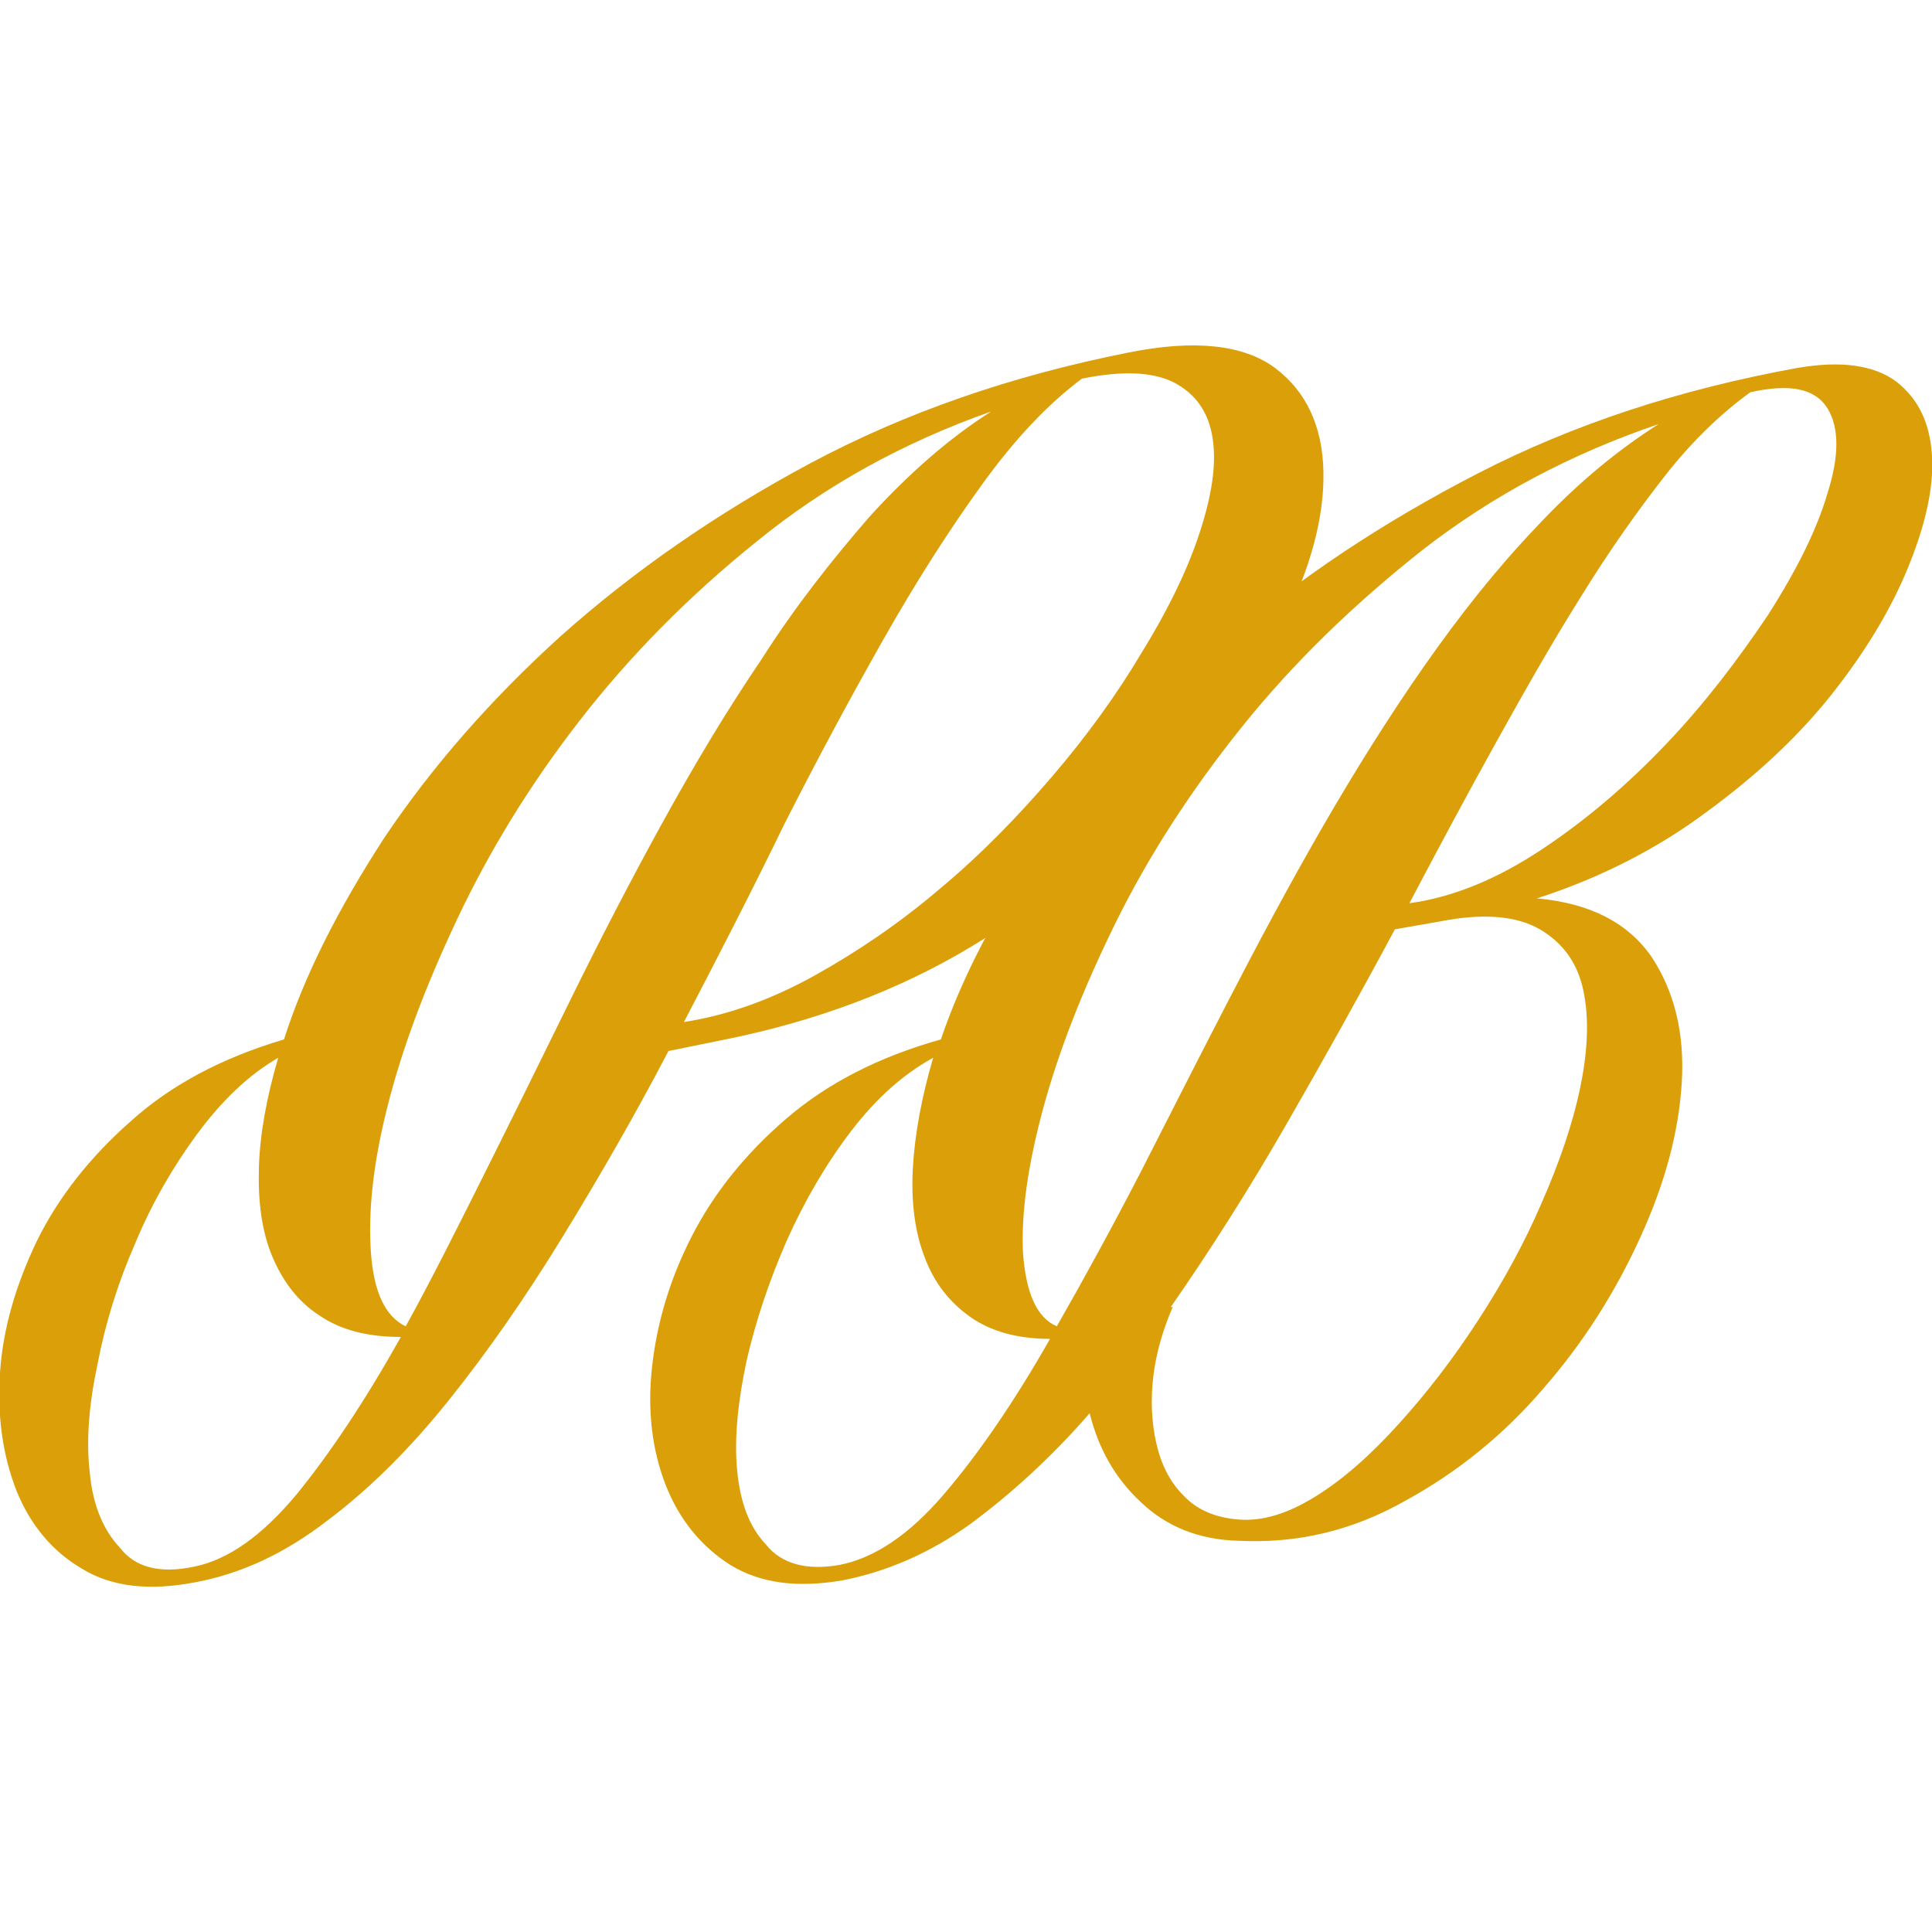
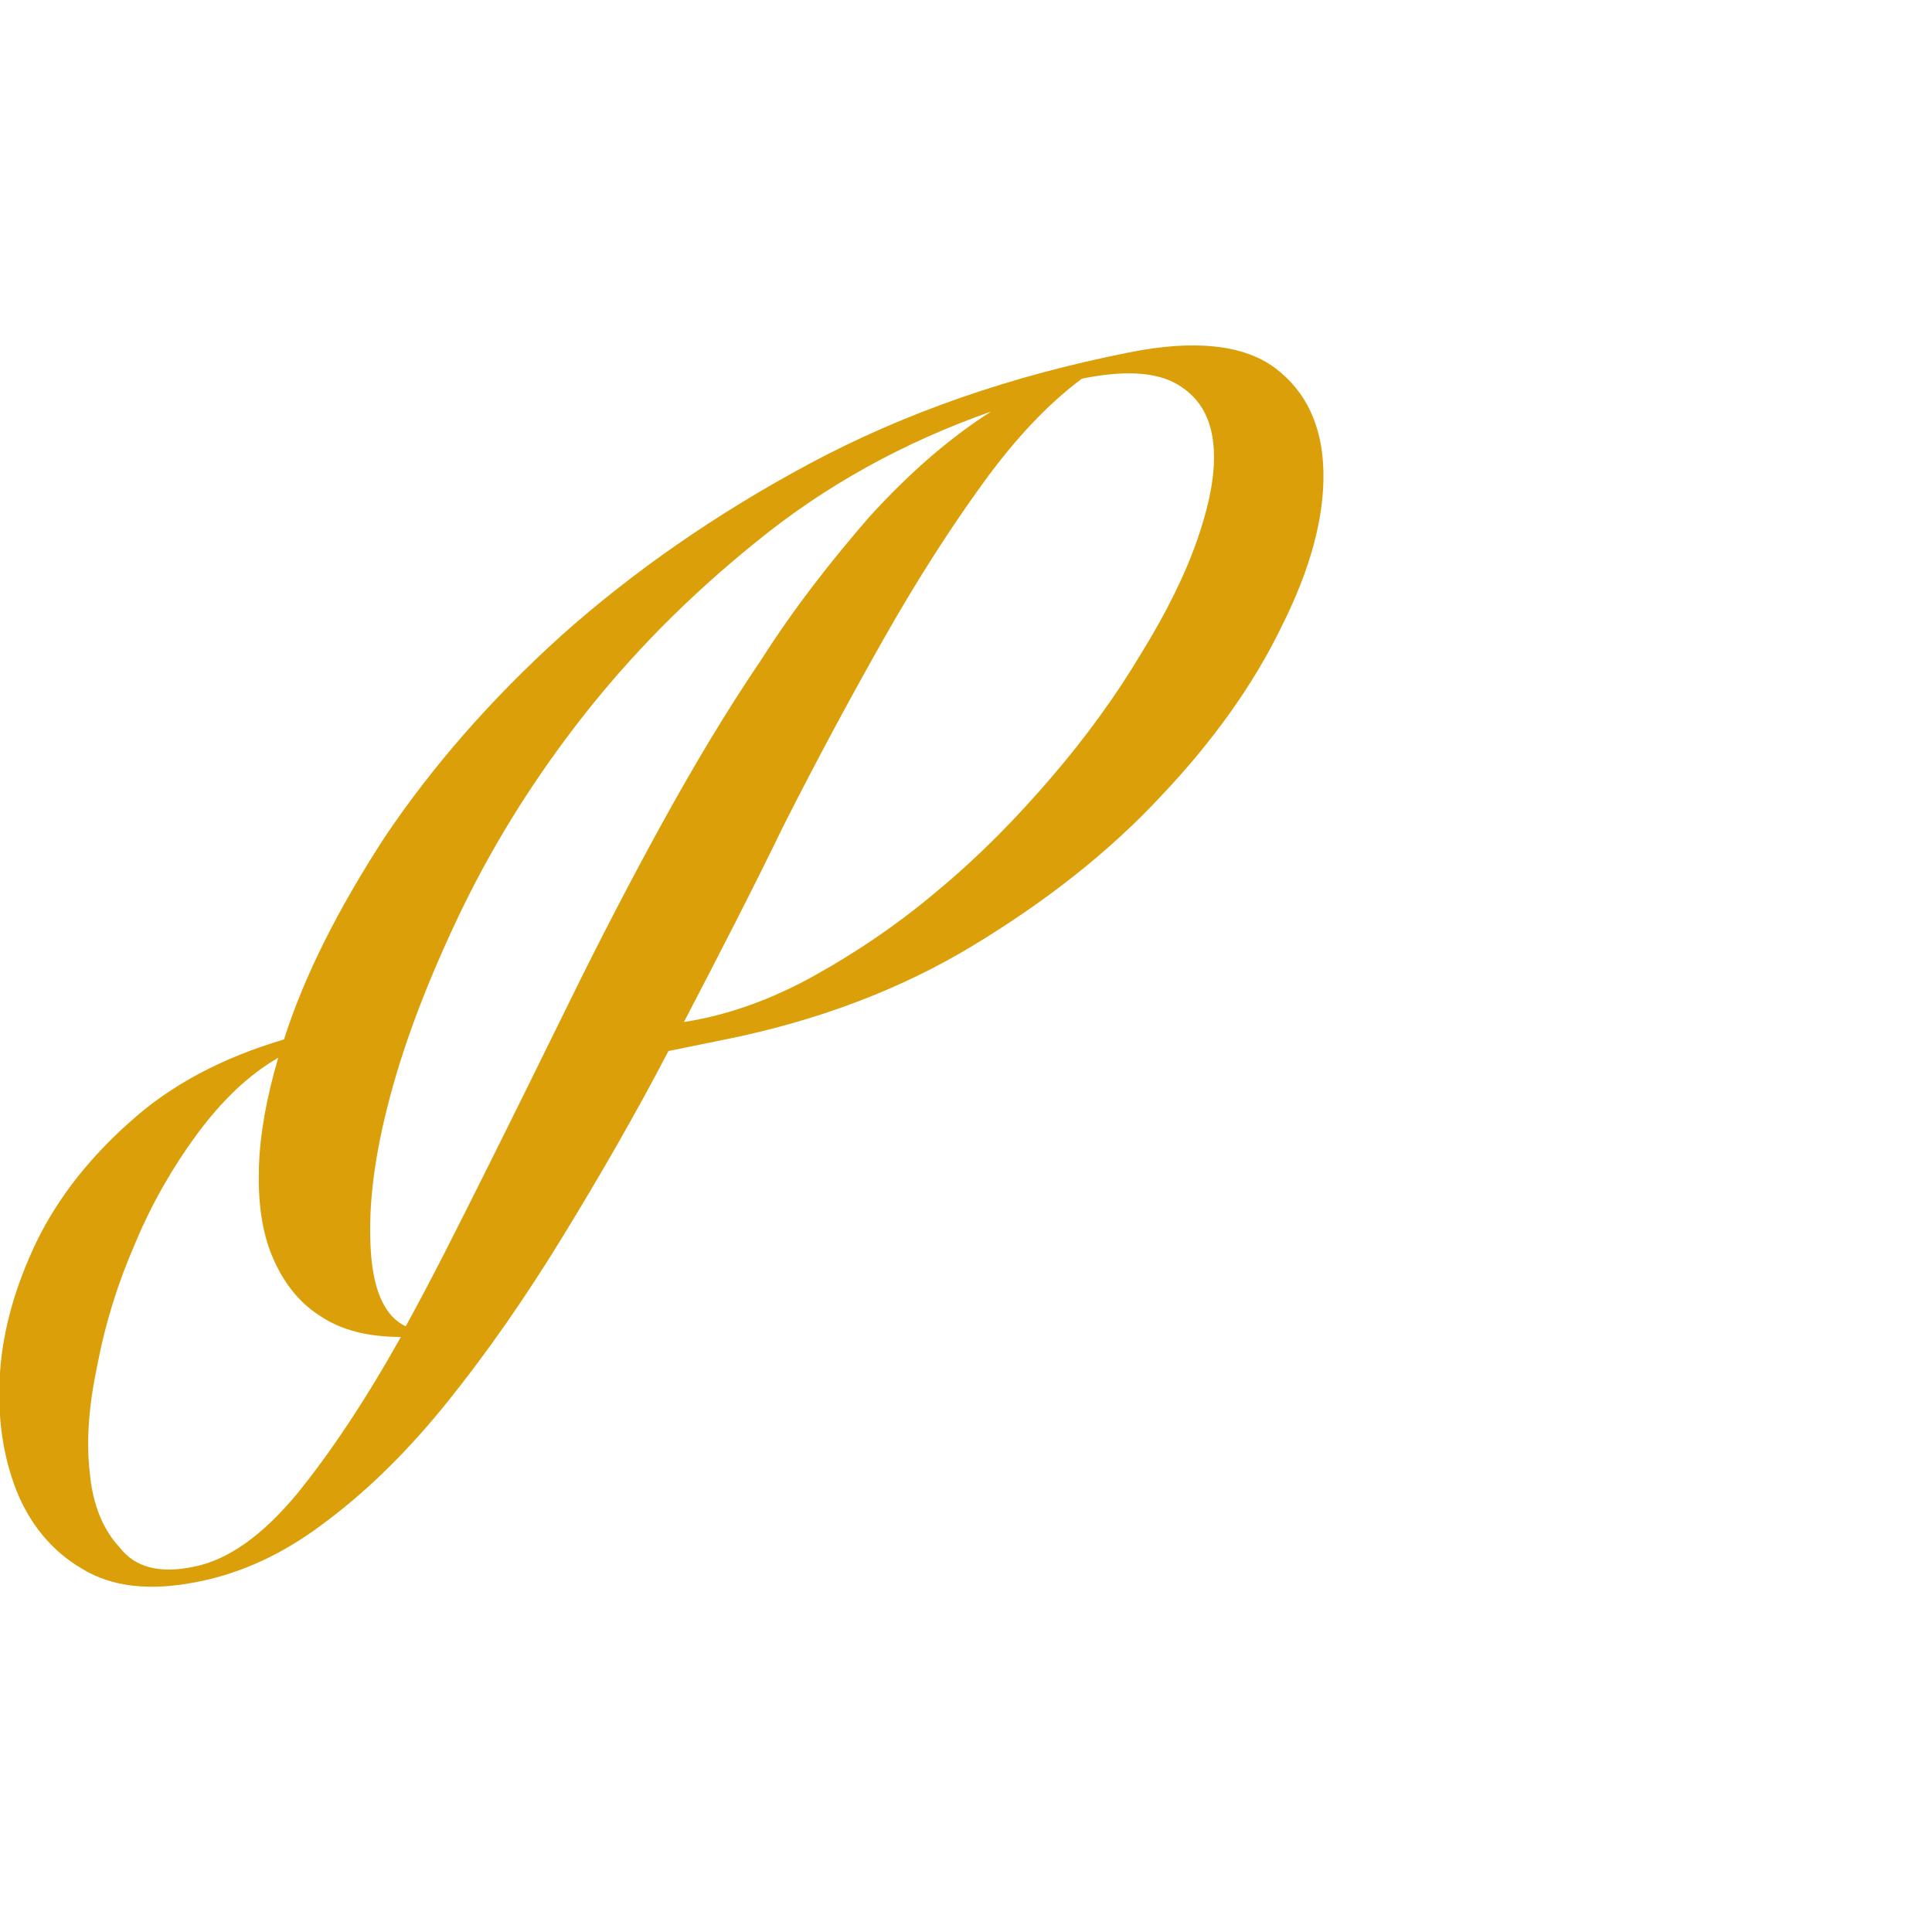
<svg xmlns="http://www.w3.org/2000/svg" version="1.1" id="Layer_1" x="0px" y="0px" width="200px" height="200px" viewBox="0 0 200 200" style="enable-background:new 0 0 200 200;" xml:space="preserve">
  <style type="text/css">
	.st0{fill:#DBA009;}
</style>
  <g>
    <path class="st0" d="M116.8,36.5c6.9-1.4,12-0.8,15.2,1.6c3.2,2.4,4.9,6,5,10.7c0.1,4.7-1.3,10-4.3,16c-2.9,6-7.1,11.9-12.5,17.6   c-5.4,5.8-11.9,10.9-19.5,15.5c-7.6,4.6-16.2,7.8-25.6,9.7l-5.9,1.2c-3.5,6.7-7.2,13.1-11,19.3c-3.8,6.2-7.7,11.8-11.7,16.8   c-4,5-8.2,9.2-12.6,12.5c-4.4,3.4-8.9,5.5-13.7,6.4c-4.7,0.9-8.6,0.5-11.7-1.4c-3.1-1.8-5.4-4.6-6.8-8.1c-1.4-3.6-2-7.6-1.7-12.2   c0.3-4.5,1.6-9,3.8-13.6c2.2-4.5,5.5-8.7,9.7-12.4c4.2-3.8,9.5-6.6,15.9-8.5c2.1-6.6,5.6-13.5,10.4-20.9c4.9-7.3,11-14.3,18.3-20.9   c7.4-6.6,16-12.6,25.7-17.8C93.7,42.7,104.7,38.9,116.8,36.5z M20,162.2c3.6-0.7,7.1-3.2,10.7-7.5c3.5-4.3,7.1-9.7,10.8-16.3   c-3.4,0-6.2-0.7-8.4-2.2c-2.2-1.4-3.8-3.5-4.9-6.1c-1.1-2.6-1.5-5.7-1.4-9.2c0.1-3.5,0.8-7.3,2-11.4c-3.1,1.8-5.8,4.4-8.4,7.9   c-2.5,3.4-4.7,7.2-6.4,11.3c-1.8,4.1-3.1,8.3-3.9,12.5c-0.9,4.2-1.2,8-0.8,11.3c0.3,3.3,1.4,5.9,3.1,7.7   C14,162.3,16.6,162.9,20,162.2z M102.6,42.6c-9.1,3.2-17.2,7.7-24.2,13.4C71.3,61.7,65.2,67.9,60,74.6c-5.2,6.7-9.4,13.6-12.7,20.6   c-3.3,7-5.7,13.4-7.2,19.4c-1.5,5.9-2,10.9-1.7,15.1c0.3,4.1,1.5,6.6,3.6,7.6c2.7-4.9,5.4-10.3,8.3-16.1c2.9-5.8,5.8-11.7,8.8-17.8   c3-6.1,6.1-12.1,9.4-18.1c3.3-6,6.7-11.7,10.3-17C82.3,62.8,86.1,58,90,53.5C94,49.1,98.2,45.4,102.6,42.6z M70.8,105.8   c4.5-0.7,9-2.3,13.5-4.8c4.5-2.5,8.9-5.5,13-9c4.2-3.5,8-7.4,11.6-11.6c3.6-4.2,6.7-8.5,9.2-12.7c2.6-4.2,4.6-8.2,5.9-12   c1.3-3.8,1.9-7.1,1.6-9.8c-0.3-2.8-1.5-4.8-3.7-6.1c-2.2-1.3-5.5-1.5-9.9-0.6c-3.5,2.6-6.9,6.2-10.3,10.9c-3.4,4.7-6.8,10-10.2,16   c-3.4,6-6.8,12.3-10.3,19.2C77.9,92.1,74.4,98.9,70.8,105.8z" />
-     <path class="st0" d="M87.2,163.6c-4.7,0.8-8.5,0.3-11.6-1.6c-3-1.9-5.3-4.7-6.7-8.3c-1.4-3.6-1.9-7.7-1.4-12.2   c0.5-4.5,1.8-9,4.1-13.5c2.3-4.5,5.6-8.6,9.8-12.2c4.3-3.7,9.6-6.4,16-8.2c2.2-6.5,5.8-13.4,10.8-20.6c5-7.2,11.2-14.1,18.7-20.6   c7.5-6.5,16.2-12.3,26.1-17.4s20.9-8.7,33-10.9c4.6-0.8,8-0.3,10.3,1.4c2.3,1.8,3.5,4.3,3.7,7.7c0.2,3.3-0.7,7.2-2.5,11.6   c-1.8,4.4-4.5,8.8-7.9,13.1c-3.5,4.4-7.8,8.4-13,12.2c-5.1,3.8-11,6.8-17.5,8.9c5.6,0.5,9.5,2.6,11.9,6.1c2.3,3.5,3.4,7.8,3.1,12.9   c-0.3,5.1-1.7,10.4-4.3,16.1c-2.6,5.7-5.9,10.9-10,15.6c-4.1,4.8-8.9,8.7-14.4,11.7c-5.5,3.1-11.2,4.4-17.2,4.1   c-4.1-0.1-7.5-1.5-10.1-4c-2.7-2.5-4.4-5.6-5.3-9.2c-4,4.6-8.2,8.4-12.4,11.5C96.2,160.8,91.8,162.7,87.2,163.6z M86.9,162   c3.6-0.7,7.2-3.1,10.8-7.3c3.6-4.2,7.3-9.6,11-16.1c-3.4,0-6.2-0.8-8.3-2.3c-2.1-1.5-3.7-3.5-4.7-6.2c-1-2.6-1.4-5.7-1.2-9.2   c0.2-3.5,0.9-7.3,2.1-11.4c-3.1,1.7-5.9,4.2-8.5,7.6c-2.6,3.4-4.8,7.2-6.6,11.2c-1.8,4.1-3.2,8.2-4.2,12.5c-0.9,4.2-1.3,8-1,11.3   c0.3,3.3,1.2,5.9,3,7.8C80.9,161.9,83.5,162.6,86.9,162z M109.4,137.3c2.8-4.9,5.7-10.2,8.7-16c2.9-5.7,5.9-11.6,9-17.6   c3.1-6,6.3-12,9.7-17.9c3.4-5.9,6.9-11.5,10.6-16.8c3.7-5.3,7.5-10.1,11.6-14.4c4.1-4.4,8.3-7.9,12.7-10.7   c-9.1,3.1-17.2,7.4-24.4,13c-7.1,5.6-13.4,11.7-18.7,18.3c-5.3,6.6-9.7,13.4-13.1,20.3c-3.4,6.9-5.9,13.3-7.5,19.2   c-1.6,5.9-2.3,10.9-2.1,15C106.2,133.8,107.3,136.4,109.4,137.3z M144.4,96.2c-3.7,6.9-7.5,13.7-11.3,20.3   c-3.8,6.6-7.8,12.9-11.9,18.8l0.2,0c-1,2.3-1.7,4.7-2,7.1c-0.3,2.5-0.2,4.8,0.3,7c0.5,2.2,1.4,4,2.8,5.4c1.4,1.5,3.3,2.3,5.7,2.5   c2.5,0.2,5.1-0.6,8-2.4c2.9-1.8,5.7-4.3,8.6-7.5c2.9-3.2,5.6-6.7,8.2-10.7c2.6-4,4.8-8,6.6-12.2c1.8-4.1,3.2-8.1,4-12   c0.8-3.9,0.9-7.2,0.3-10c-0.6-2.8-2.1-4.9-4.5-6.3c-2.4-1.4-5.9-1.7-10.4-0.8L144.4,96.2z M181.2,40.6c-2.9,2.1-5.9,4.9-8.8,8.6   c-2.9,3.7-5.8,7.8-8.7,12.5c-2.9,4.6-5.8,9.7-8.8,15.1c-3,5.4-6,11-9,16.7c4.4-0.6,8.9-2.4,13.6-5.5c4.7-3.1,9-6.8,13-11   c4-4.2,7.4-8.7,10.5-13.3c3-4.7,5.1-8.9,6.2-12.7c1.2-3.8,1.2-6.7,0-8.7C187.9,40.2,185.3,39.7,181.2,40.6z" />
  </g>
</svg>